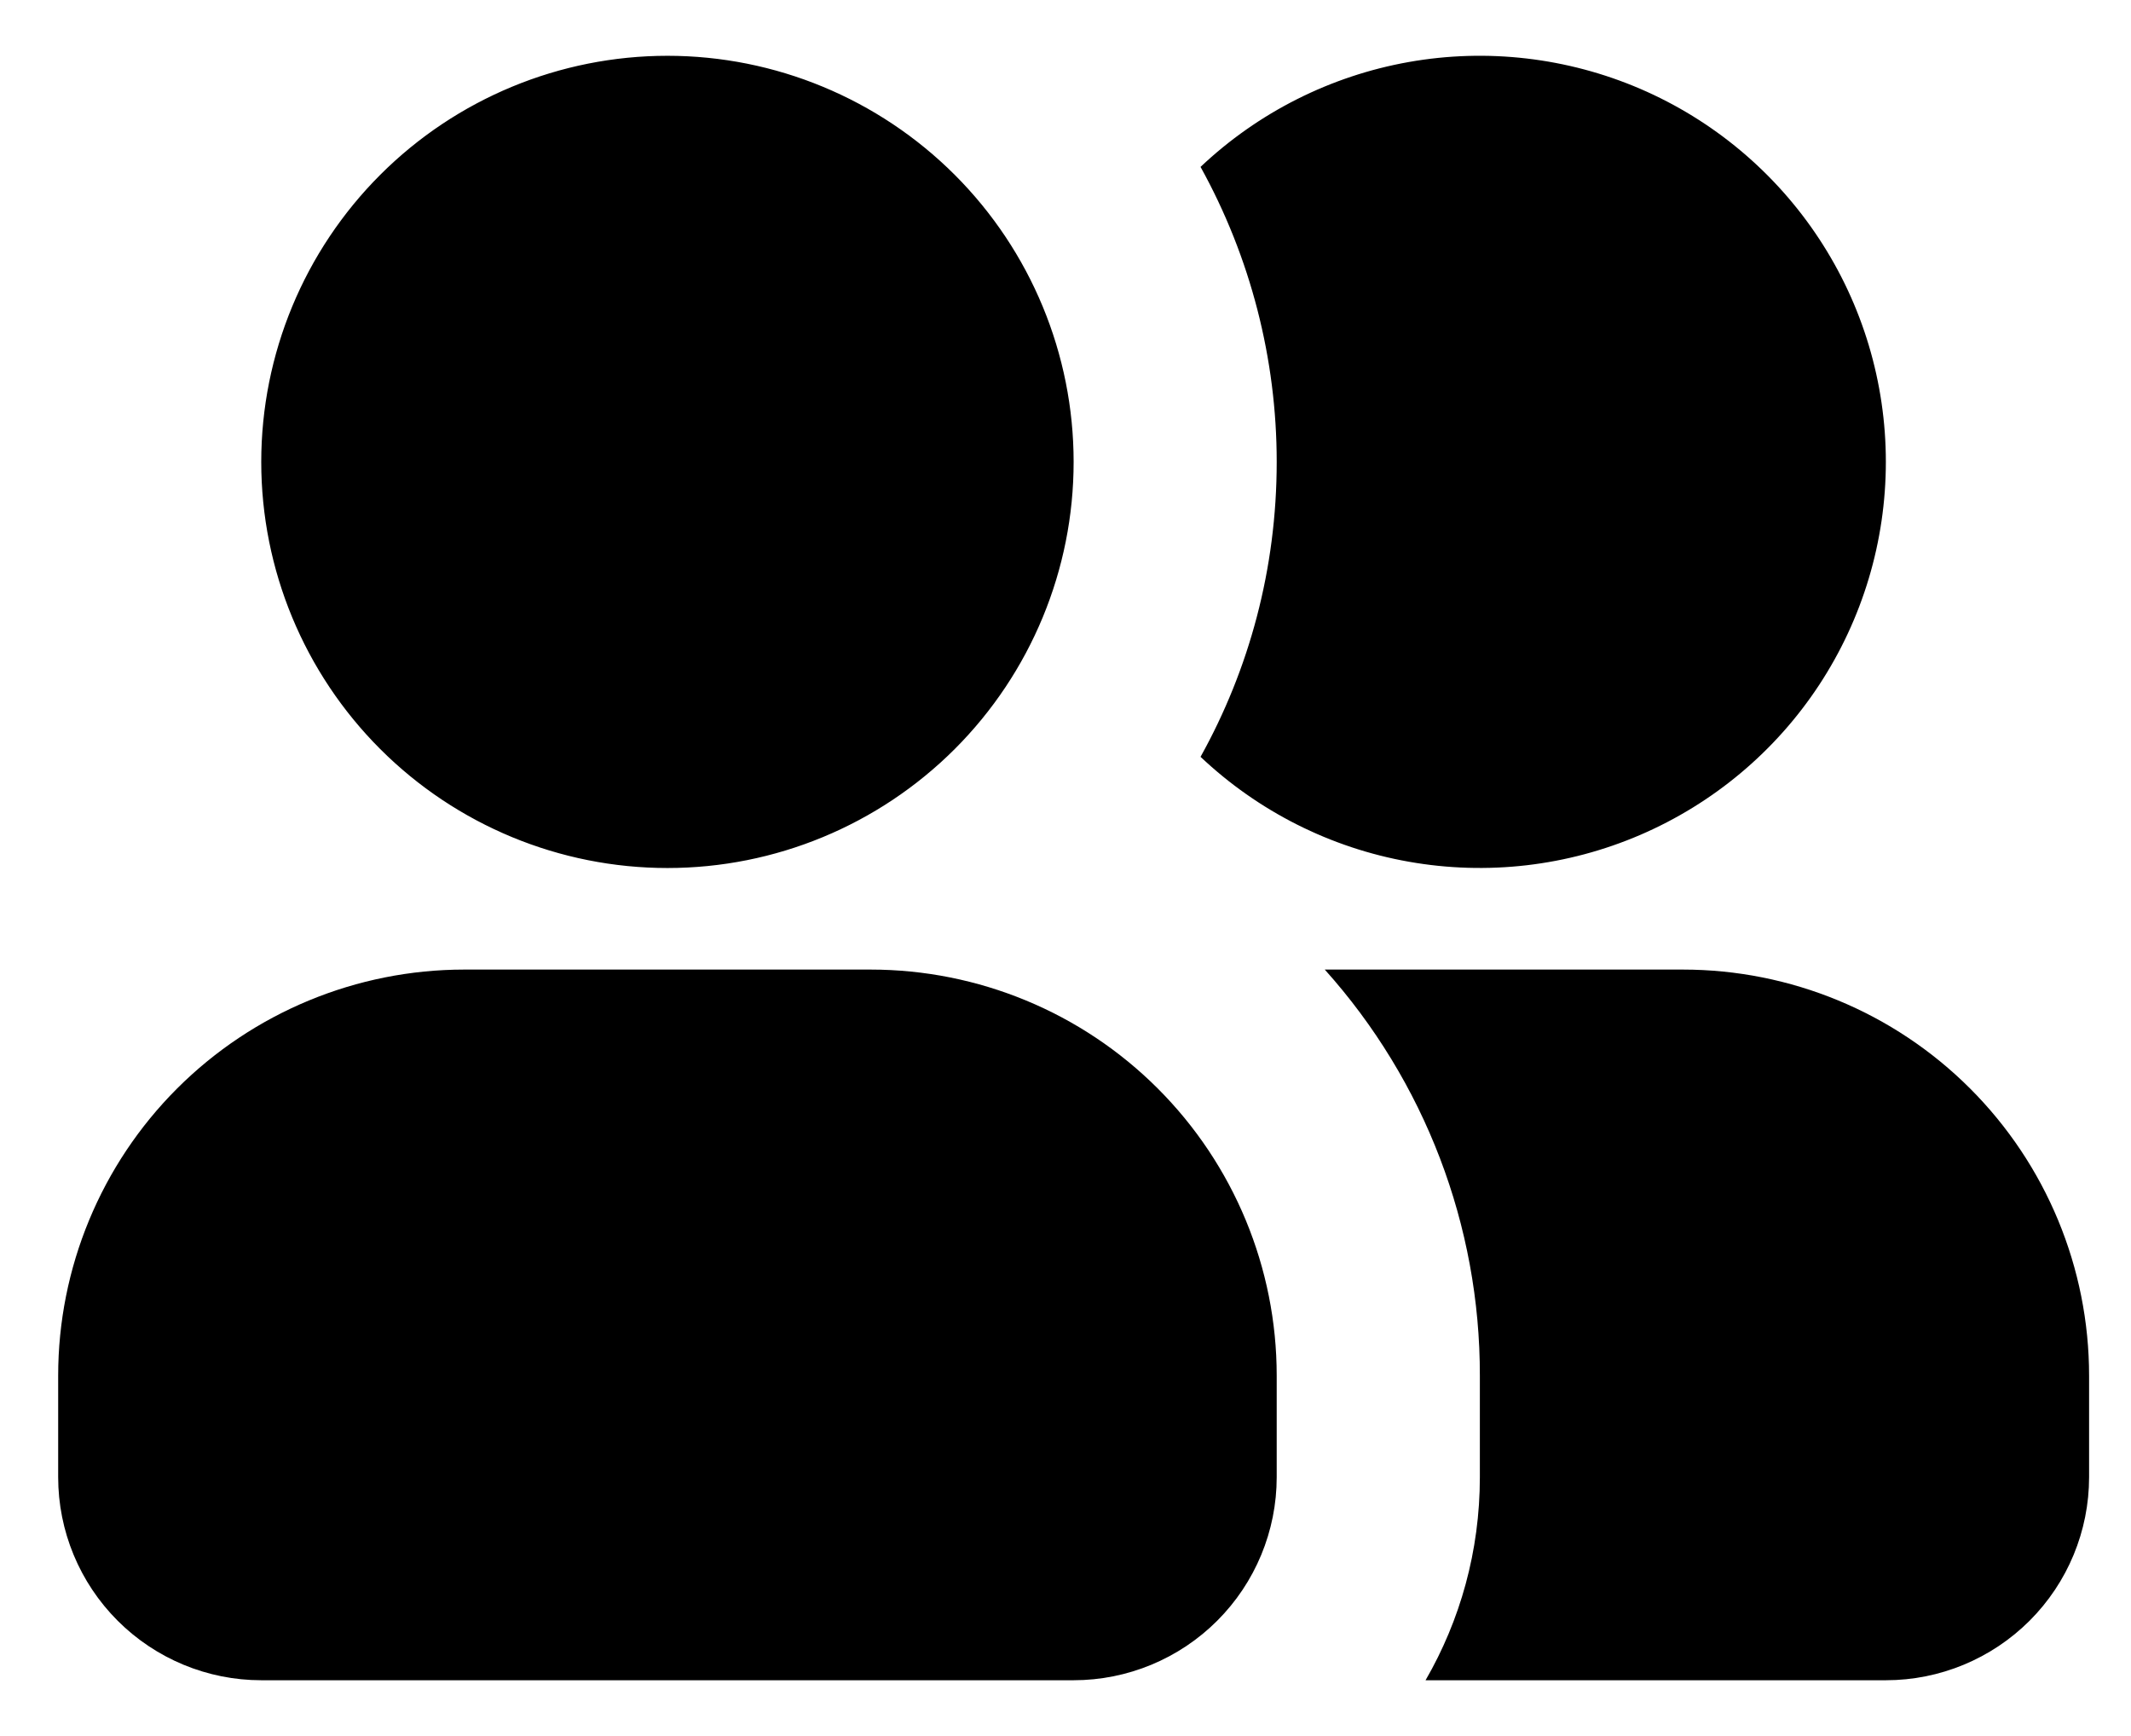
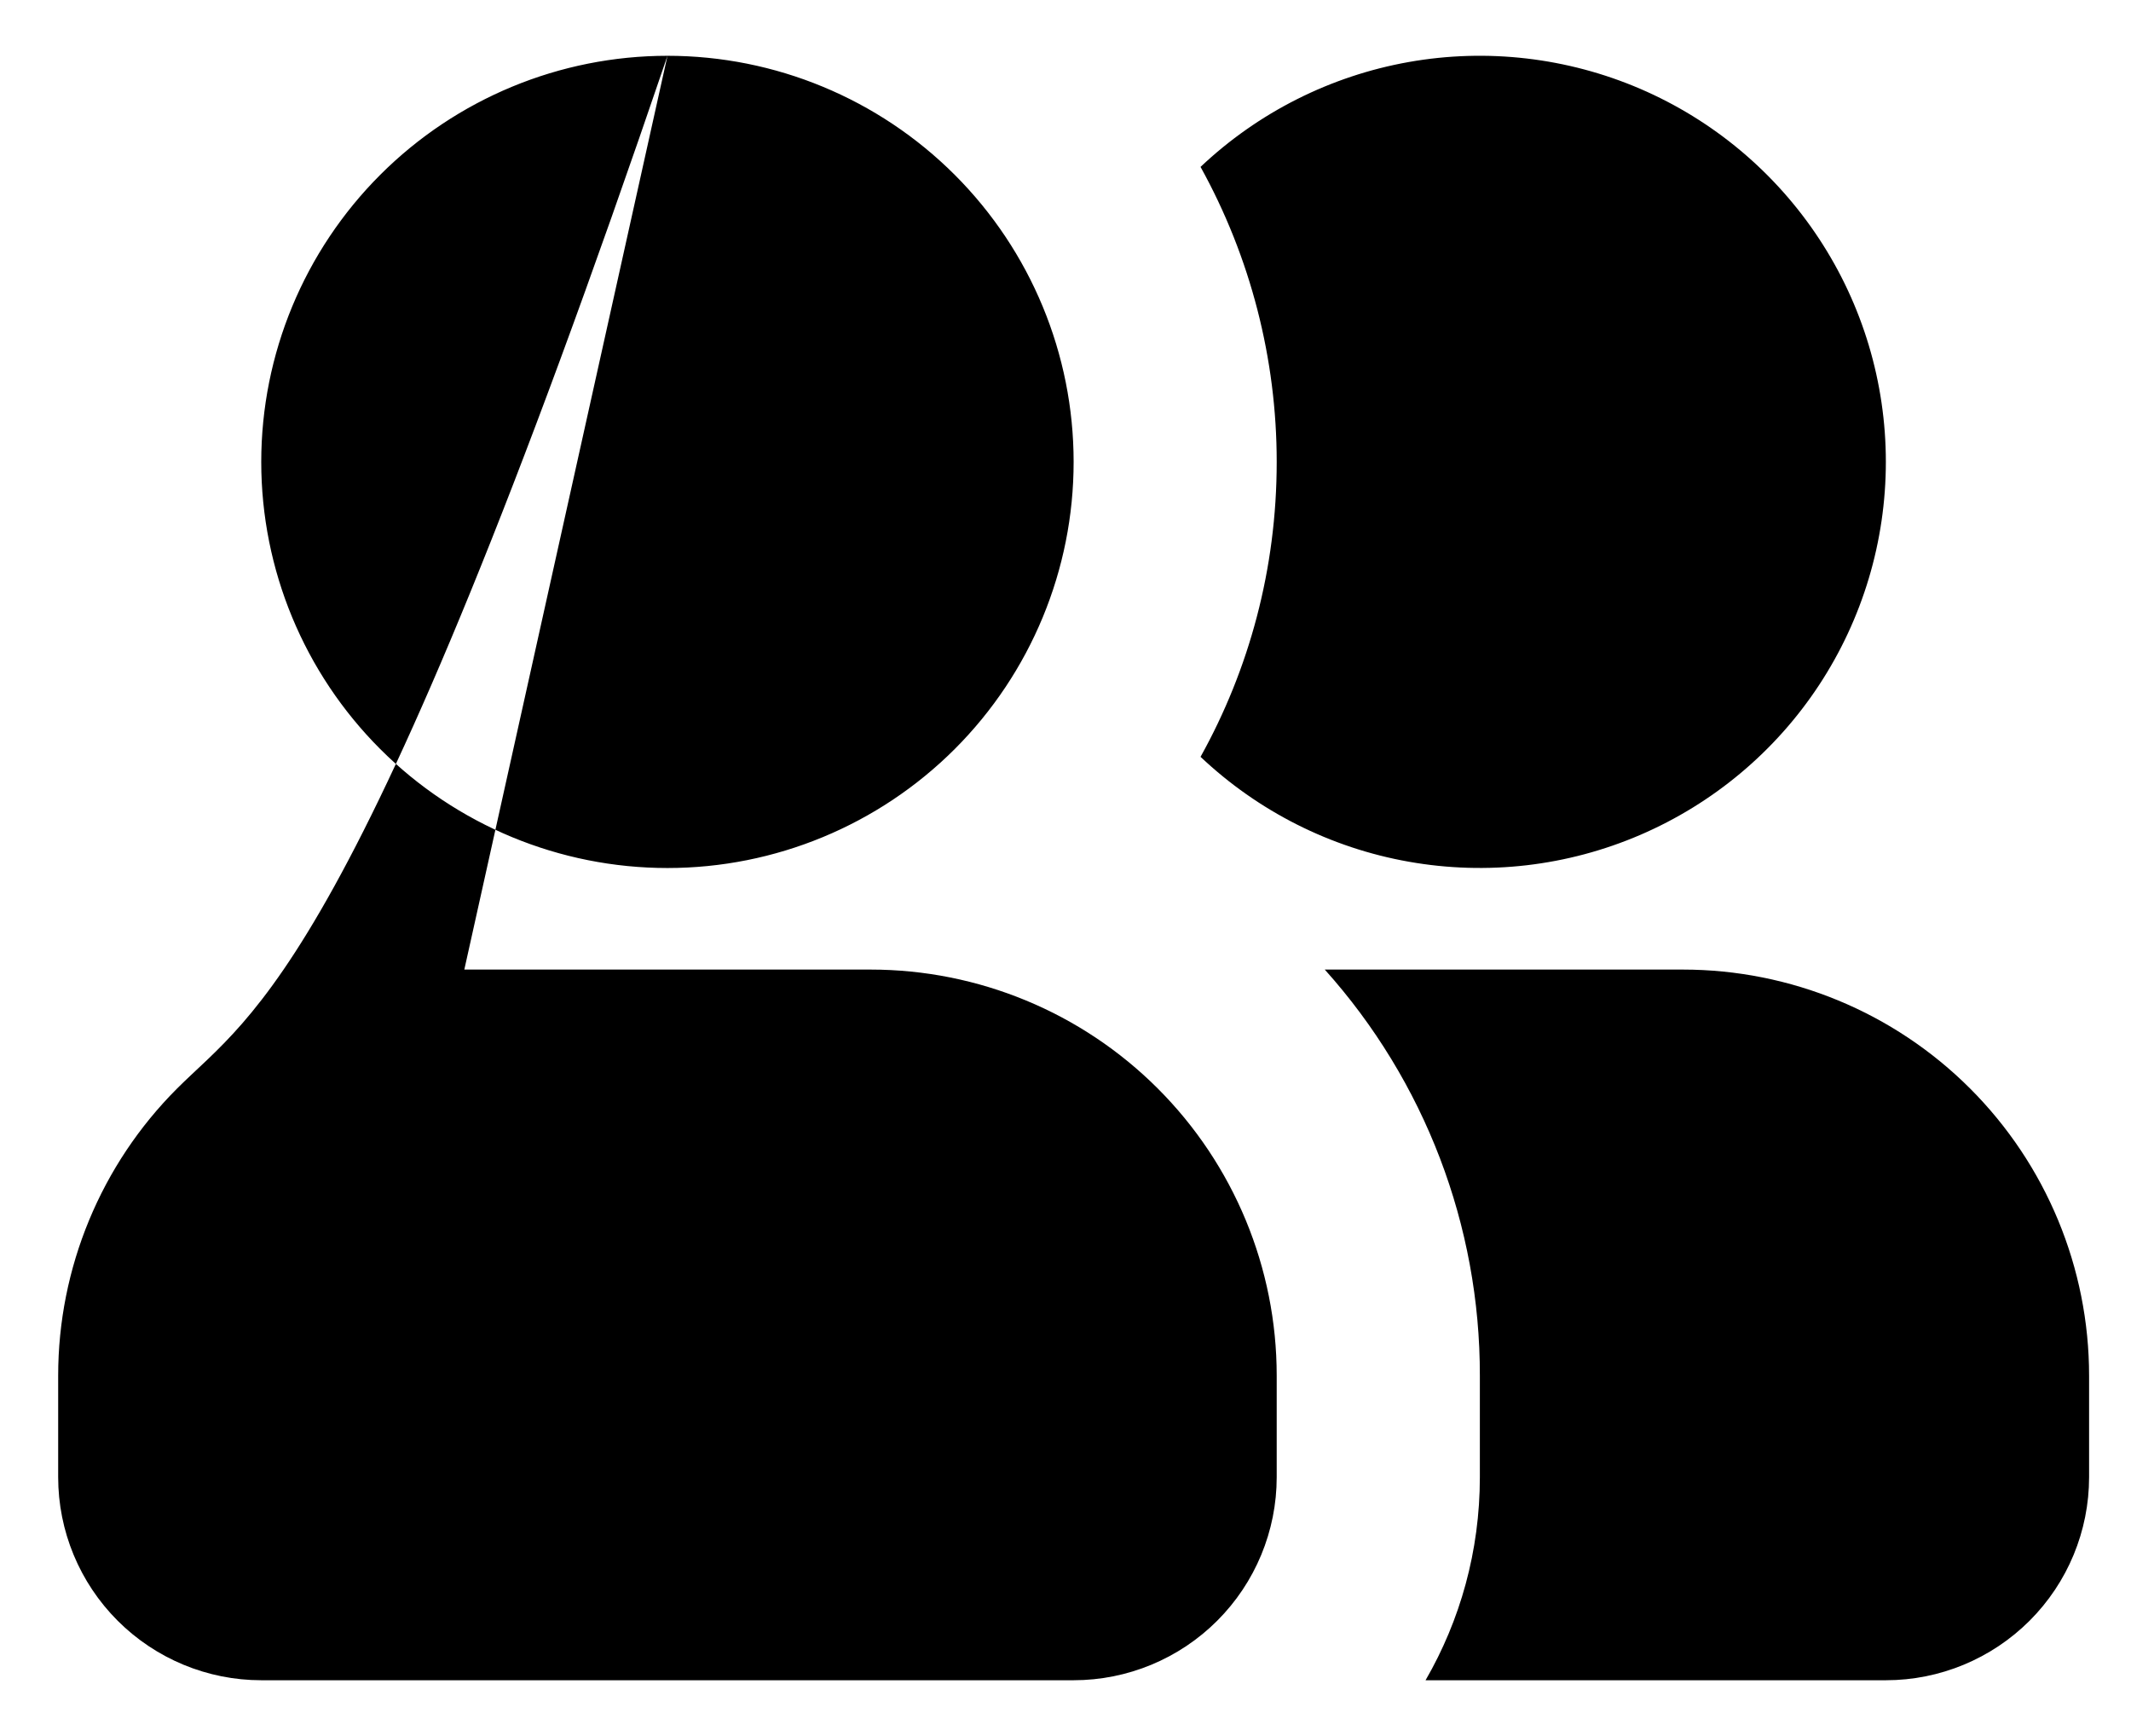
<svg xmlns="http://www.w3.org/2000/svg" width="27" height="22" viewBox="0 0 27 22" fill="none">
-   <path fill-rule="evenodd" clip-rule="evenodd" d="M8.457 0.707C7.092 0.707 5.783 1.25 4.818 2.215C3.853 3.18 3.31 4.489 3.31 5.854C3.31 7.219 3.853 8.528 4.818 9.493C5.783 10.458 7.092 11 8.457 11C9.821 11 11.13 10.458 12.096 9.493C13.061 8.528 13.603 7.219 13.603 5.854C13.603 4.489 13.061 3.18 12.096 2.215C11.13 1.25 9.821 0.707 8.457 0.707ZM5.883 12.287C4.519 12.287 3.21 12.829 2.244 13.794C1.279 14.759 0.737 16.068 0.737 17.433V18.719C0.737 19.402 1.008 20.056 1.491 20.539C1.973 21.021 2.628 21.293 3.31 21.293H13.603C14.285 21.293 14.94 21.021 15.422 20.539C15.905 20.056 16.176 19.402 16.176 18.719V17.433C16.176 16.068 15.634 14.759 14.669 13.794C13.704 12.829 12.395 12.287 11.03 12.287H5.883ZM15.211 9.591C15.826 8.485 16.176 7.211 16.176 5.854C16.176 4.546 15.844 3.259 15.211 2.115C15.942 1.424 16.859 0.962 17.849 0.786C18.839 0.61 19.859 0.729 20.783 1.126C21.707 1.524 22.494 2.184 23.047 3.024C23.6 3.864 23.894 4.847 23.894 5.853C23.894 6.859 23.6 7.842 23.047 8.683C22.494 9.523 21.707 10.182 20.783 10.58C19.859 10.978 18.839 11.096 17.849 10.92C16.859 10.745 15.942 10.282 15.211 9.591ZM18.062 21.293C18.5 20.536 18.75 19.657 18.75 18.719V17.433C18.753 15.534 18.053 13.7 16.785 12.287H21.322C22.687 12.287 23.996 12.829 24.961 13.794C25.926 14.759 26.469 16.068 26.469 17.433V18.719C26.469 19.402 26.198 20.056 25.715 20.539C25.232 21.021 24.578 21.293 23.895 21.293H18.062Z" fill="black" />
+   <path fill-rule="evenodd" clip-rule="evenodd" d="M8.457 0.707C7.092 0.707 5.783 1.25 4.818 2.215C3.853 3.18 3.31 4.489 3.31 5.854C3.31 7.219 3.853 8.528 4.818 9.493C5.783 10.458 7.092 11 8.457 11C9.821 11 11.13 10.458 12.096 9.493C13.061 8.528 13.603 7.219 13.603 5.854C13.603 4.489 13.061 3.18 12.096 2.215C11.13 1.25 9.821 0.707 8.457 0.707ZC4.519 12.287 3.21 12.829 2.244 13.794C1.279 14.759 0.737 16.068 0.737 17.433V18.719C0.737 19.402 1.008 20.056 1.491 20.539C1.973 21.021 2.628 21.293 3.31 21.293H13.603C14.285 21.293 14.94 21.021 15.422 20.539C15.905 20.056 16.176 19.402 16.176 18.719V17.433C16.176 16.068 15.634 14.759 14.669 13.794C13.704 12.829 12.395 12.287 11.03 12.287H5.883ZM15.211 9.591C15.826 8.485 16.176 7.211 16.176 5.854C16.176 4.546 15.844 3.259 15.211 2.115C15.942 1.424 16.859 0.962 17.849 0.786C18.839 0.61 19.859 0.729 20.783 1.126C21.707 1.524 22.494 2.184 23.047 3.024C23.6 3.864 23.894 4.847 23.894 5.853C23.894 6.859 23.6 7.842 23.047 8.683C22.494 9.523 21.707 10.182 20.783 10.58C19.859 10.978 18.839 11.096 17.849 10.92C16.859 10.745 15.942 10.282 15.211 9.591ZM18.062 21.293C18.5 20.536 18.75 19.657 18.75 18.719V17.433C18.753 15.534 18.053 13.7 16.785 12.287H21.322C22.687 12.287 23.996 12.829 24.961 13.794C25.926 14.759 26.469 16.068 26.469 17.433V18.719C26.469 19.402 26.198 20.056 25.715 20.539C25.232 21.021 24.578 21.293 23.895 21.293H18.062Z" fill="black" />
</svg>